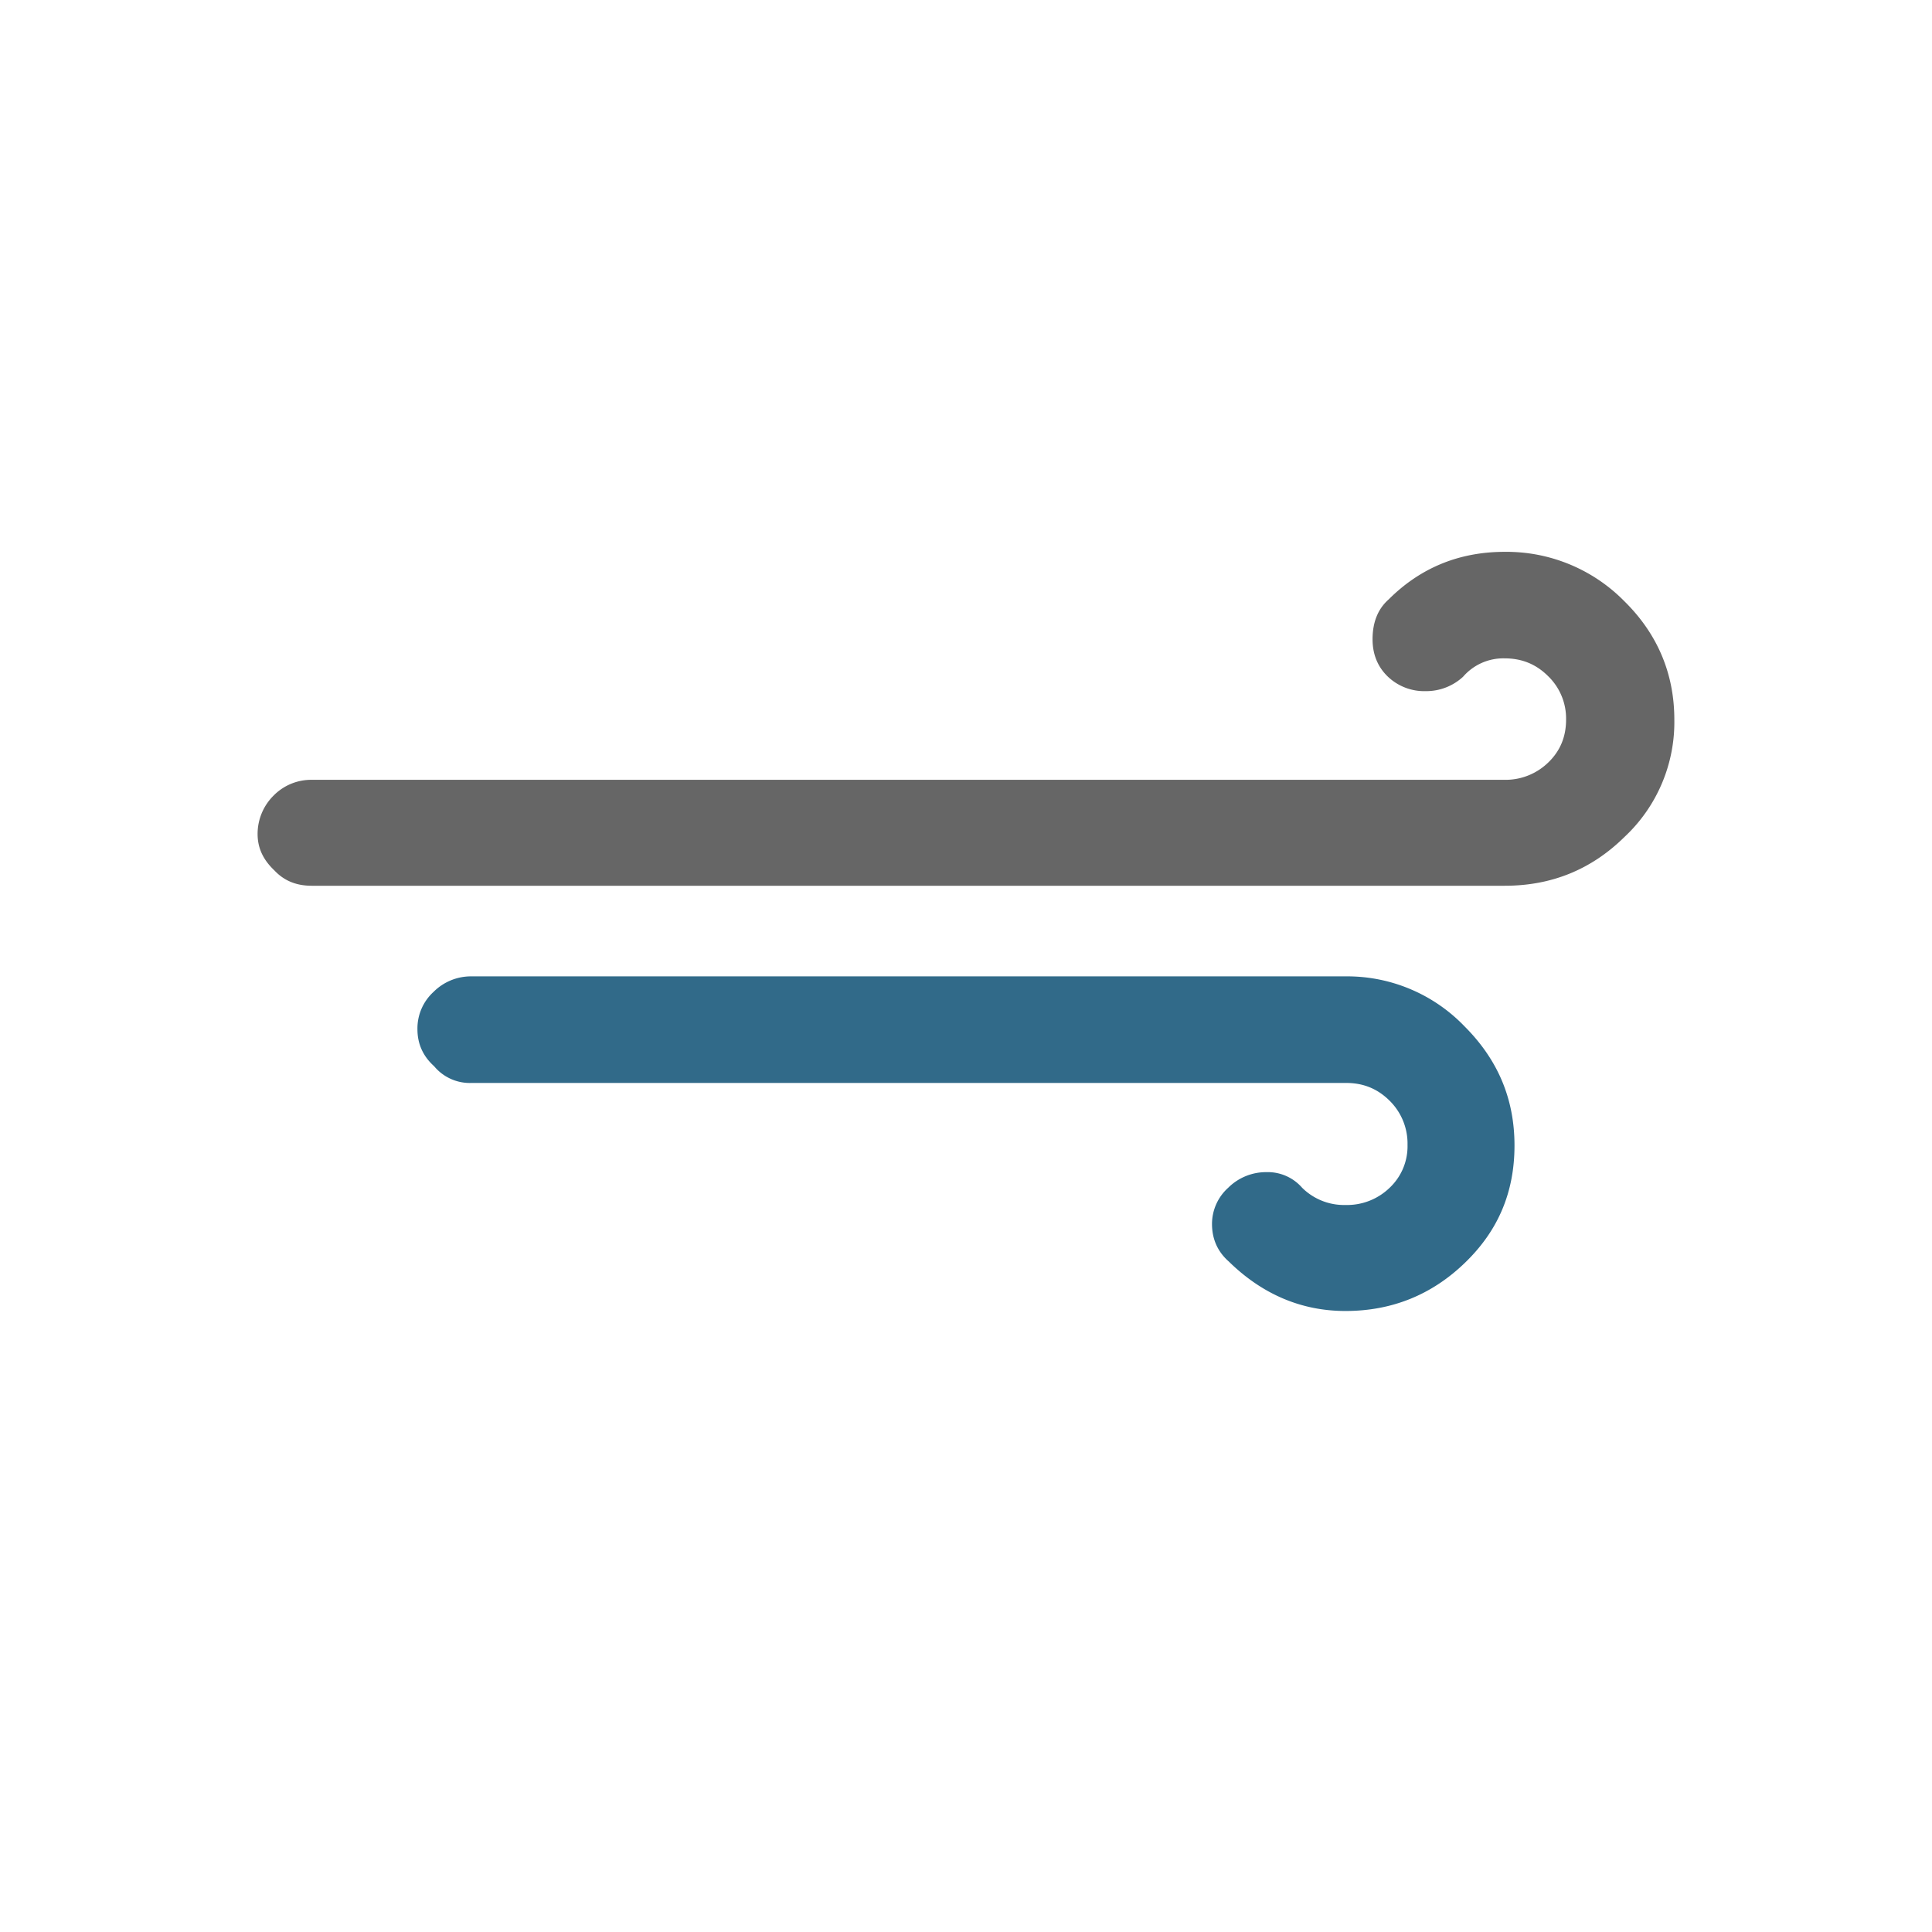
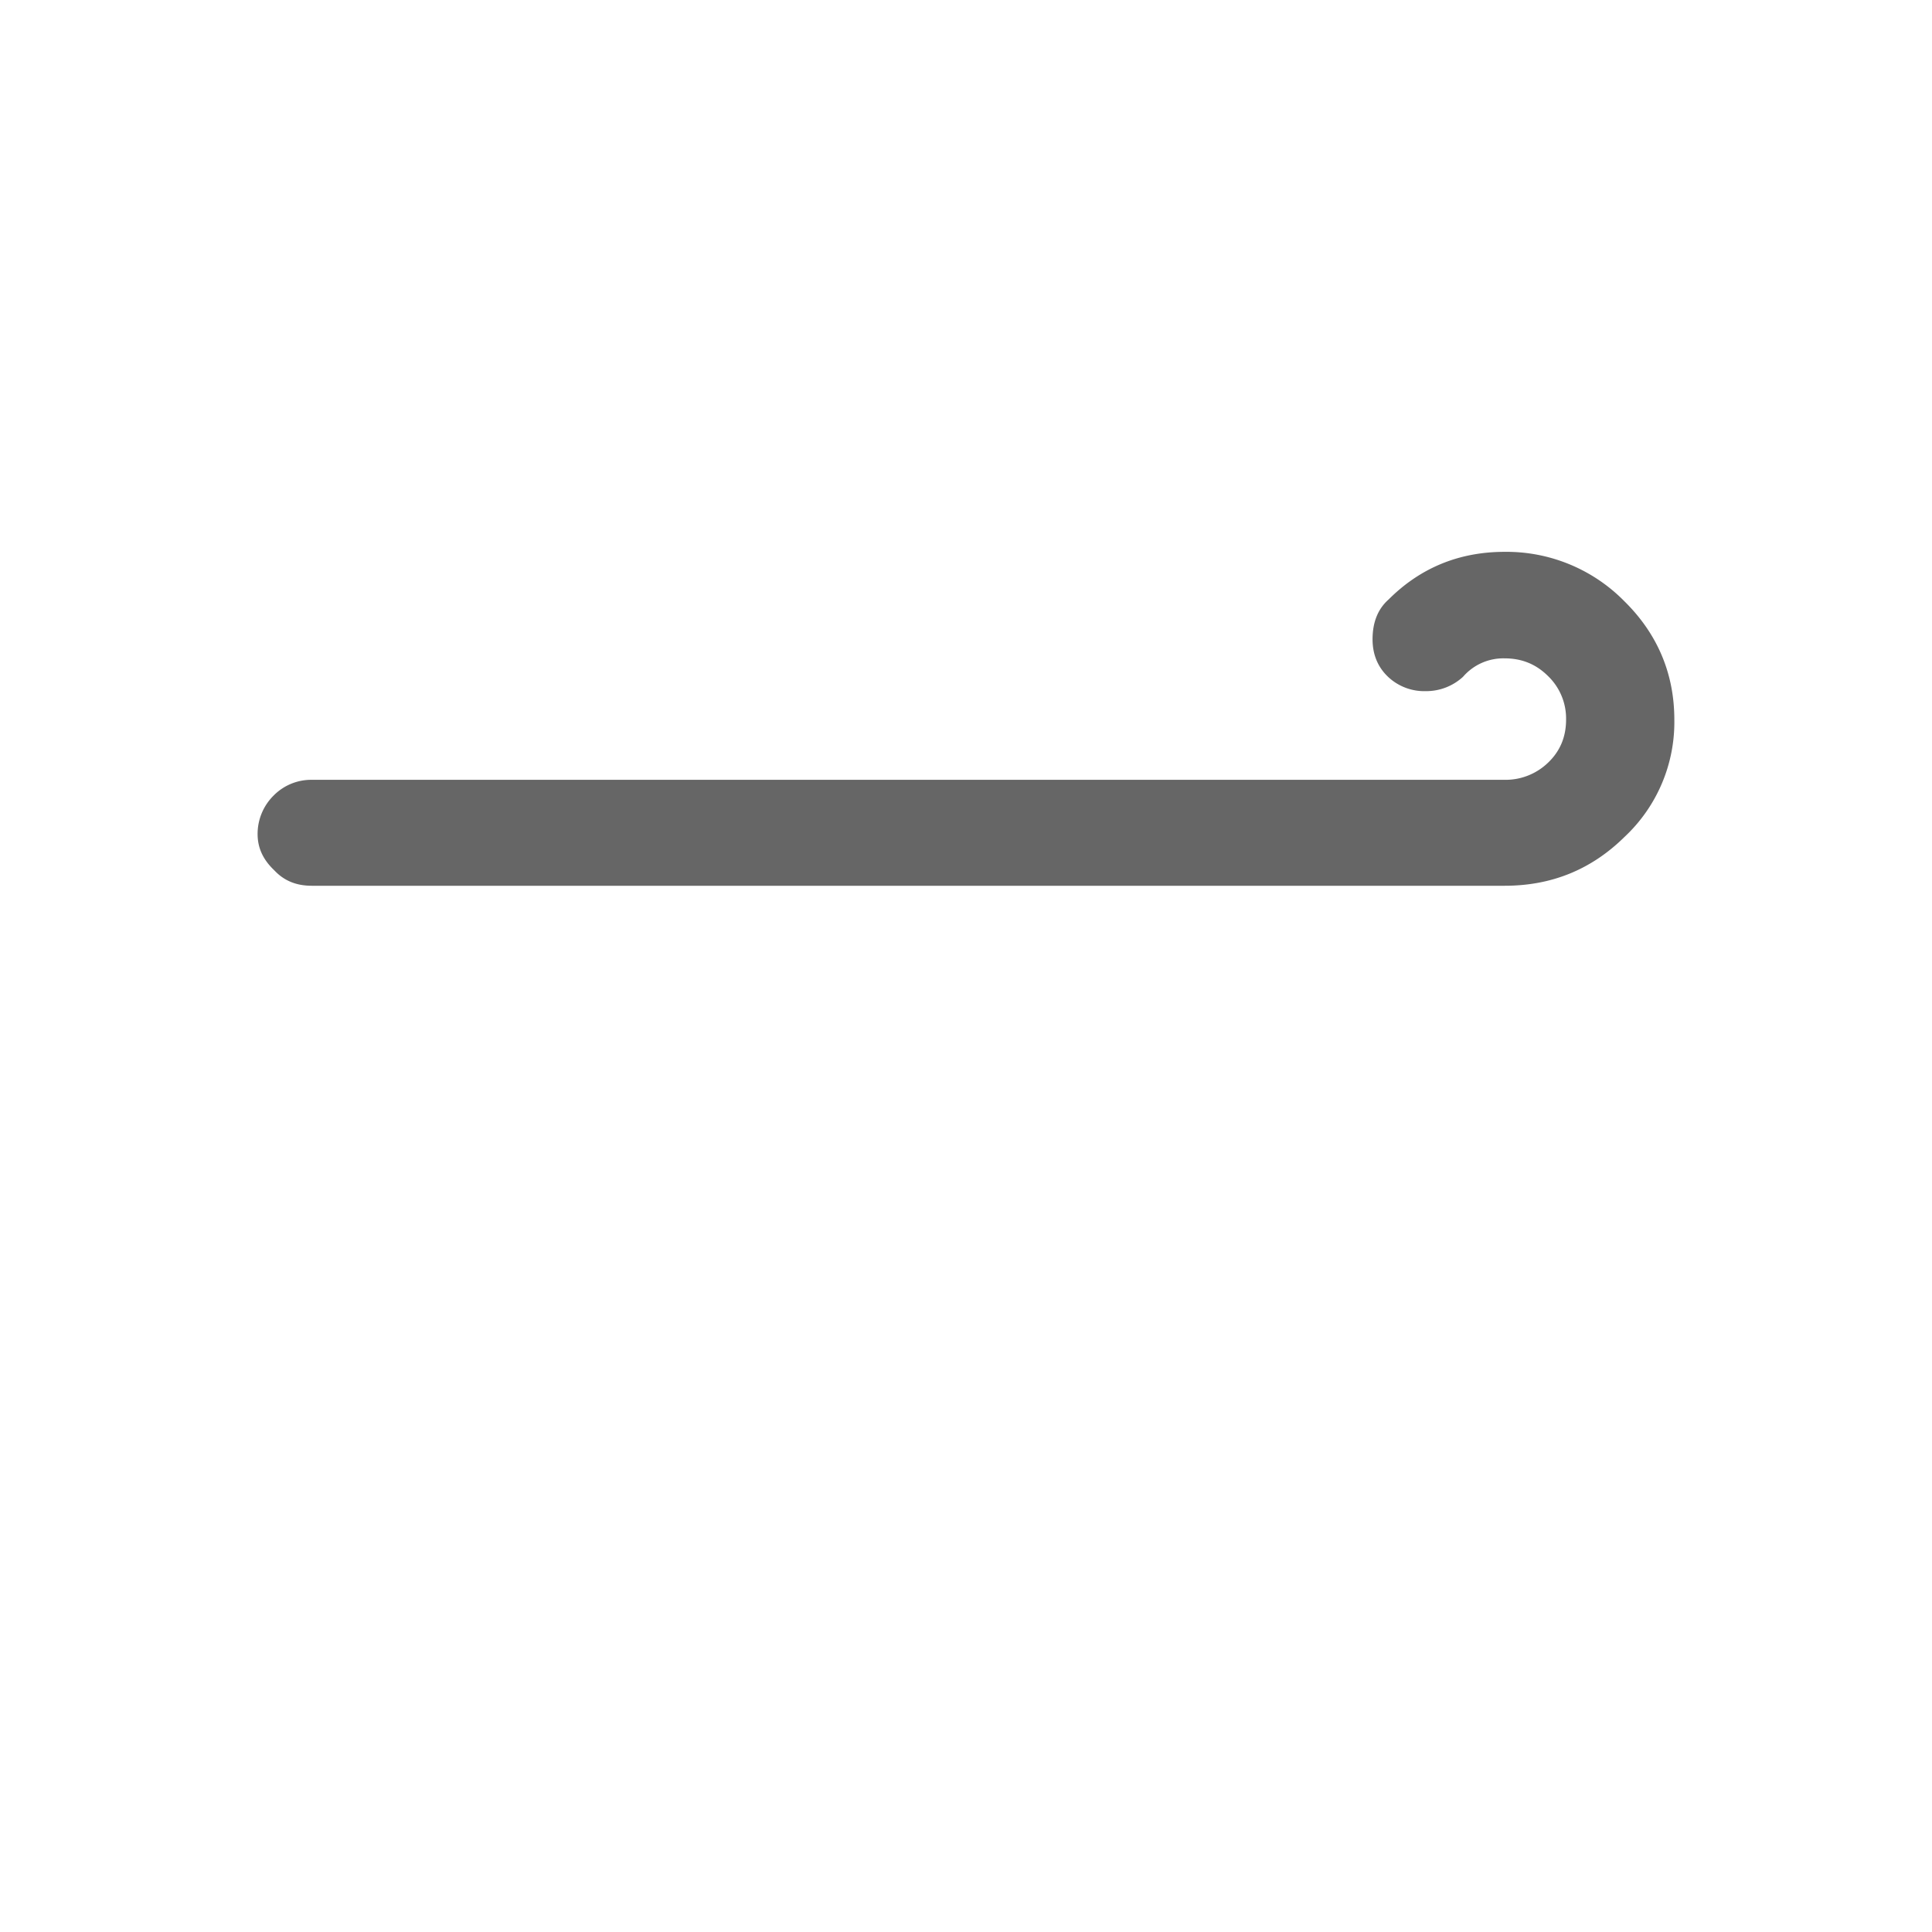
<svg xmlns="http://www.w3.org/2000/svg" viewBox="291.5 411.5 30 30" preserveAspectRatio="xMidYMid meet">
-   <path fill="#316A89" d="M297.982 427.483c0 .222.084.416.259.573a.72.72 0 00.582.26h13.58c.27 0 .49.092.676.277a.935.935 0 01.277.685.886.886 0 01-.277.665.95.95 0 01-.686.268.924.924 0 01-.674-.268.707.707 0 00-.555-.242.832.832 0 00-.592.242.756.756 0 00-.252.563c0 .229.084.427.26.582.52.51 1.129.769 1.812.769.721 0 1.342-.251 1.857-.75.518-.5.768-1.099.768-1.82 0-.723-.258-1.332-.775-1.849a2.526 2.526 0 00-1.85-.777h-13.57a.821.821 0 00-.589.24.769.769 0 00-.251.582z" />
  <path fill="#666" d="M295.5 424.451c0 .214.084.397.259.563.156.167.349.24.582.24h18.523c.723 0 1.342-.247 1.86-.757a2.44 2.44 0 00.775-1.822c0-.71-.259-1.33-.775-1.838a2.566 2.566 0 00-1.86-.768c-.711 0-1.312.251-1.8.738-.167.147-.251.354-.251.62 0 .239.084.434.24.582a.817.817 0 00.582.223.844.844 0 00.583-.223.827.827 0 01.646-.286c.27 0 .491.092.677.278a.916.916 0 01.277.673c0 .27-.094.49-.277.666a.95.95 0 01-.677.269h-18.523a.818.818 0 00-.589.241.838.838 0 00-.252.601z" />
</svg>